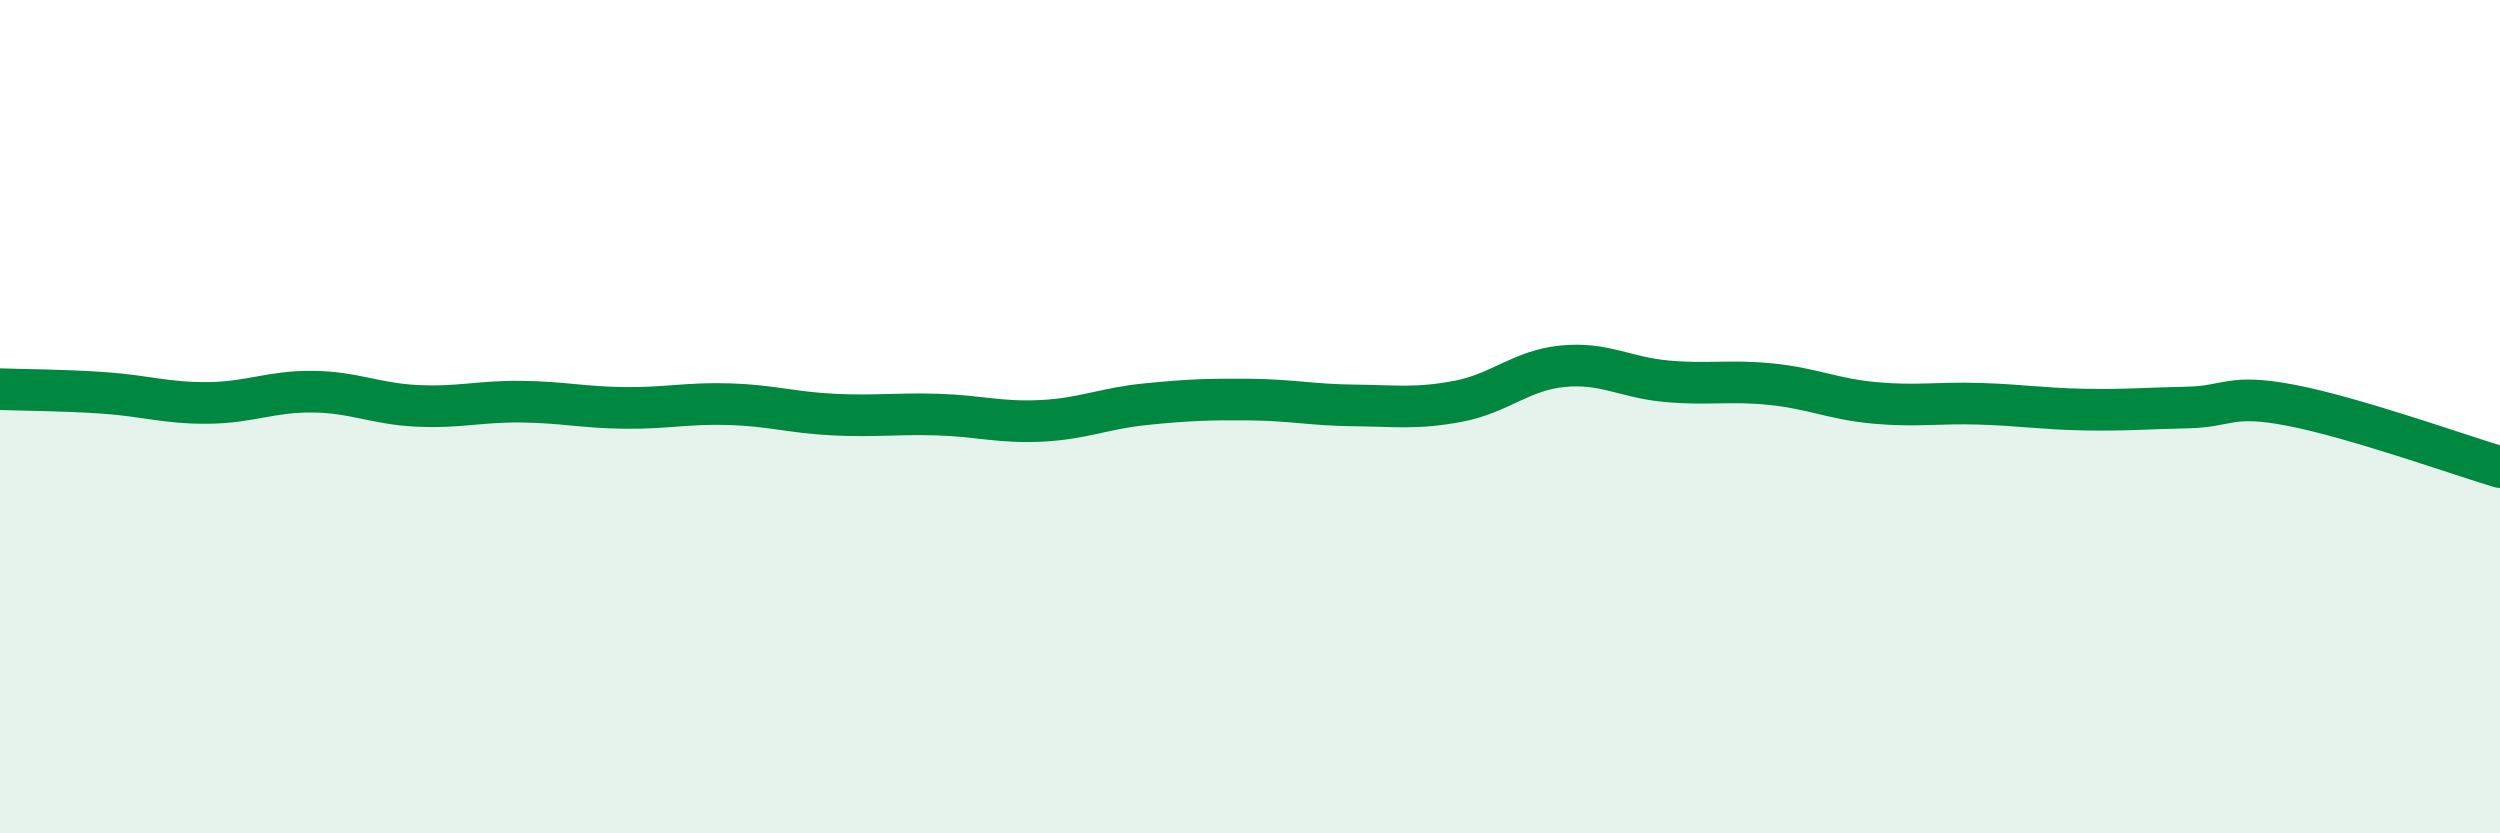
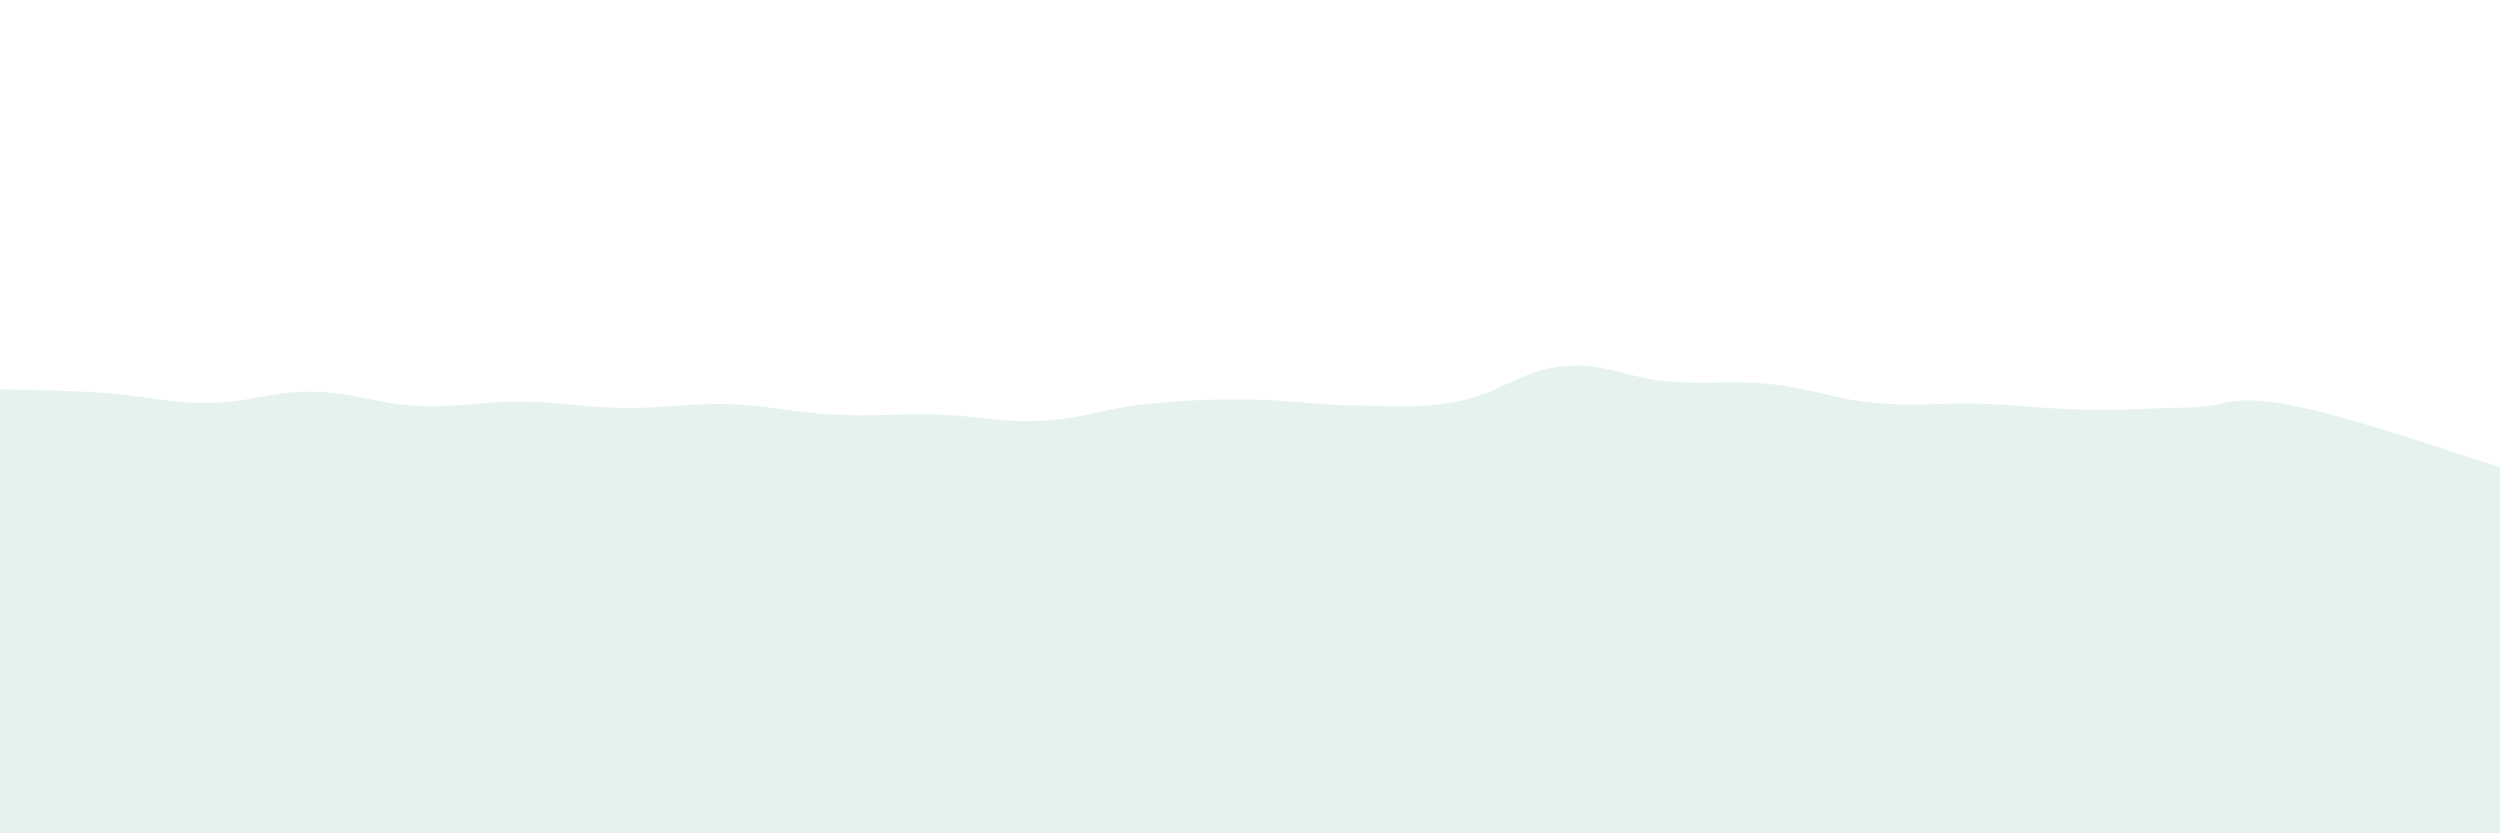
<svg xmlns="http://www.w3.org/2000/svg" width="60" height="20" viewBox="0 0 60 20">
  <path d="M 0,9.34 C 0.5,9.36 1.5,9.36 2.5,9.43 C 3.5,9.5 4,9.68 5,9.67 C 6,9.66 6.5,9.39 7.5,9.4 C 8.5,9.41 9,9.69 10,9.74 C 11,9.79 11.5,9.63 12.5,9.64 C 13.5,9.65 14,9.78 15,9.79 C 16,9.8 16.5,9.67 17.5,9.7 C 18.5,9.73 19,9.9 20,9.95 C 21,10 21.5,9.92 22.5,9.95 C 23.5,9.98 24,10.15 25,10.1 C 26,10.05 26.5,9.8 27.5,9.7 C 28.5,9.6 29,9.58 30,9.59 C 31,9.6 31.5,9.72 32.5,9.73 C 33.5,9.74 34,9.82 35,9.63 C 36,9.44 36.5,8.89 37.5,8.79 C 38.5,8.69 39,9.06 40,9.15 C 41,9.24 41.5,9.12 42.5,9.22 C 43.5,9.32 44,9.58 45,9.67 C 46,9.76 46.5,9.66 47.5,9.69 C 48.5,9.72 49,9.81 50,9.83 C 51,9.85 51.5,9.8 52.5,9.78 C 53.5,9.76 53.5,9.44 55,9.73 C 56.5,10.02 59,10.91 60,11.21L60 20L0 20Z" fill="#008740" opacity="0.1" stroke-linecap="round" stroke-linejoin="round" />
-   <path d="M 0,9.34 C 0.5,9.36 1.5,9.36 2.5,9.43 C 3.5,9.5 4,9.68 5,9.67 C 6,9.66 6.5,9.39 7.5,9.4 C 8.5,9.41 9,9.69 10,9.74 C 11,9.79 11.5,9.63 12.5,9.64 C 13.5,9.65 14,9.78 15,9.79 C 16,9.8 16.5,9.67 17.5,9.7 C 18.5,9.73 19,9.9 20,9.95 C 21,10 21.5,9.92 22.5,9.95 C 23.5,9.98 24,10.15 25,10.1 C 26,10.05 26.5,9.8 27.5,9.7 C 28.5,9.6 29,9.58 30,9.59 C 31,9.6 31.5,9.72 32.5,9.73 C 33.5,9.74 34,9.82 35,9.63 C 36,9.44 36.5,8.89 37.5,8.79 C 38.5,8.69 39,9.06 40,9.15 C 41,9.24 41.5,9.12 42.5,9.22 C 43.5,9.32 44,9.58 45,9.67 C 46,9.76 46.5,9.66 47.5,9.69 C 48.5,9.72 49,9.81 50,9.83 C 51,9.85 51.5,9.8 52.5,9.78 C 53.5,9.76 53.5,9.44 55,9.73 C 56.5,10.02 59,10.91 60,11.21" stroke="#008740" stroke-width="1" fill="none" stroke-linecap="round" stroke-linejoin="round" />
</svg>